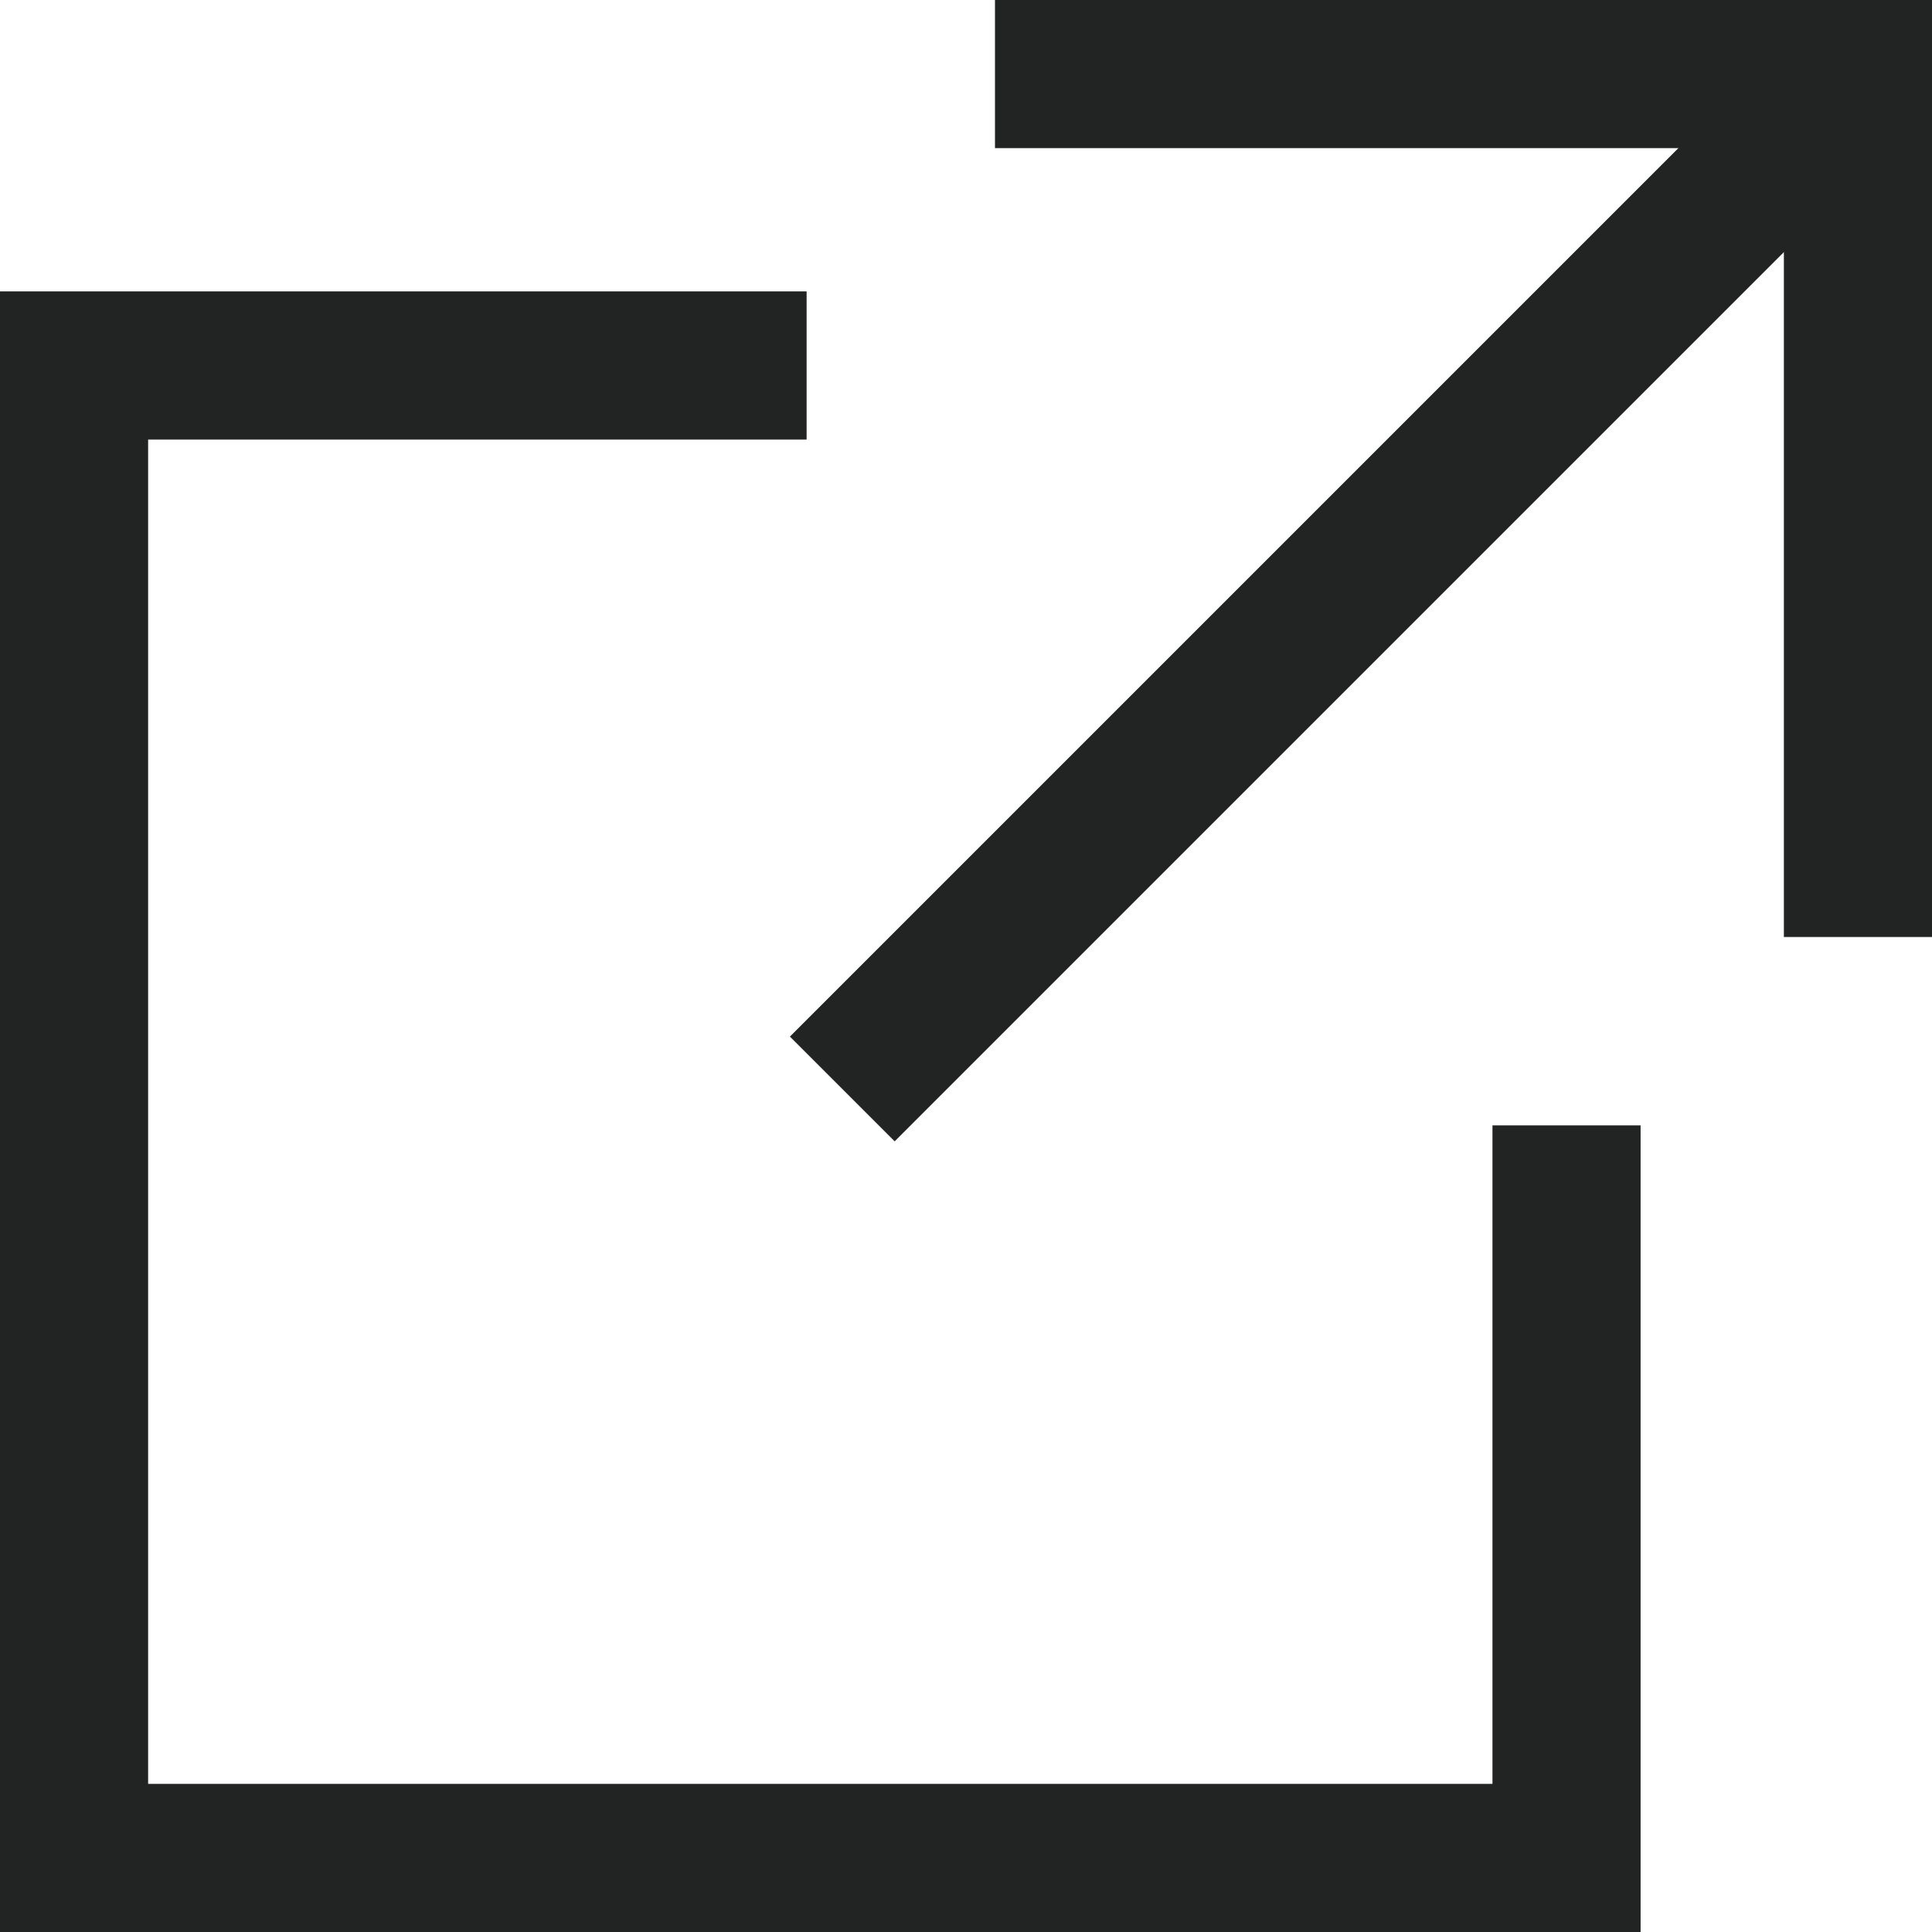
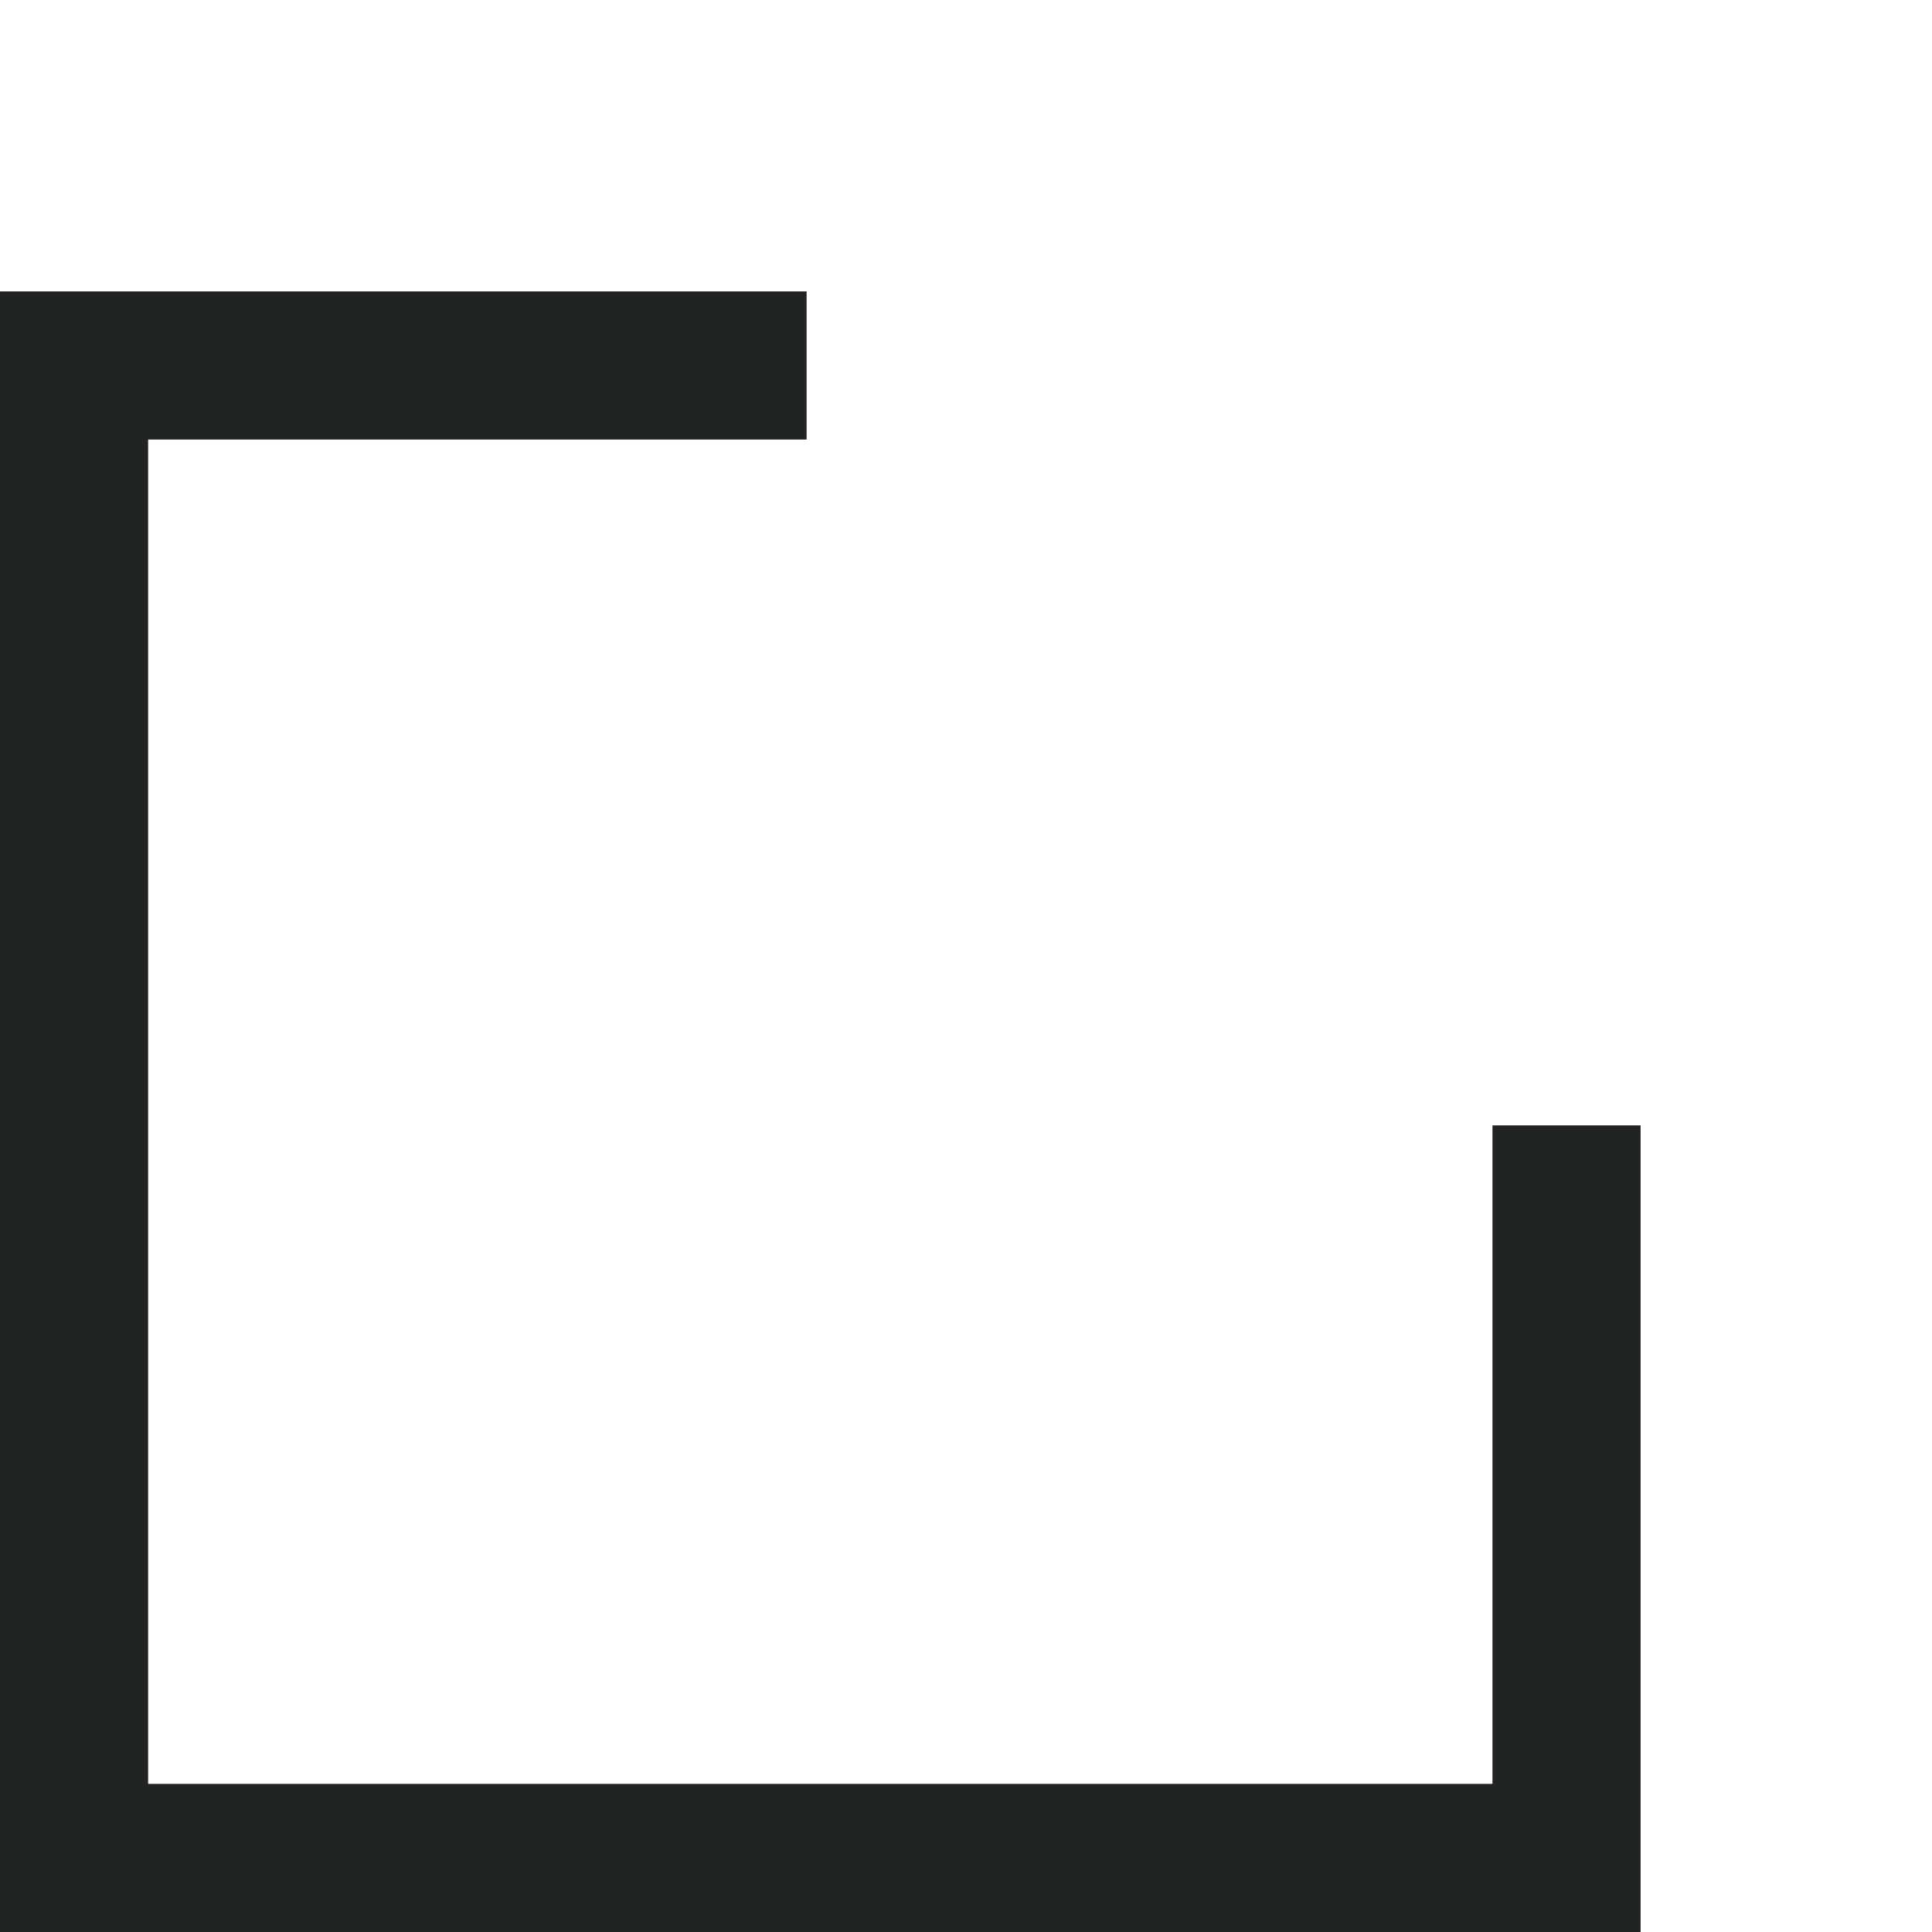
<svg xmlns="http://www.w3.org/2000/svg" id="レイヤー_1" data-name="レイヤー 1" viewBox="0 0 12 12">
  <defs>
    <style>.cls-1{fill:#222323;}</style>
  </defs>
  <title>アートボード 1</title>
  <polygon class="cls-1" points="10.19 12 0 12 0 1.81 5.01 1.81 5.01 2.73 0.92 2.73 0.92 11.08 9.27 11.08 9.27 6.99 10.19 6.99 10.19 12" />
-   <rect class="cls-1" x="3.93" y="3.15" width="8.91" height="0.92" transform="translate(-0.1 6.99) rotate(-45)" />
-   <polygon class="cls-1" points="12 5.82 11.08 5.82 11.08 0.92 6.18 0.92 6.18 0 12 0 12 5.82" />
</svg>